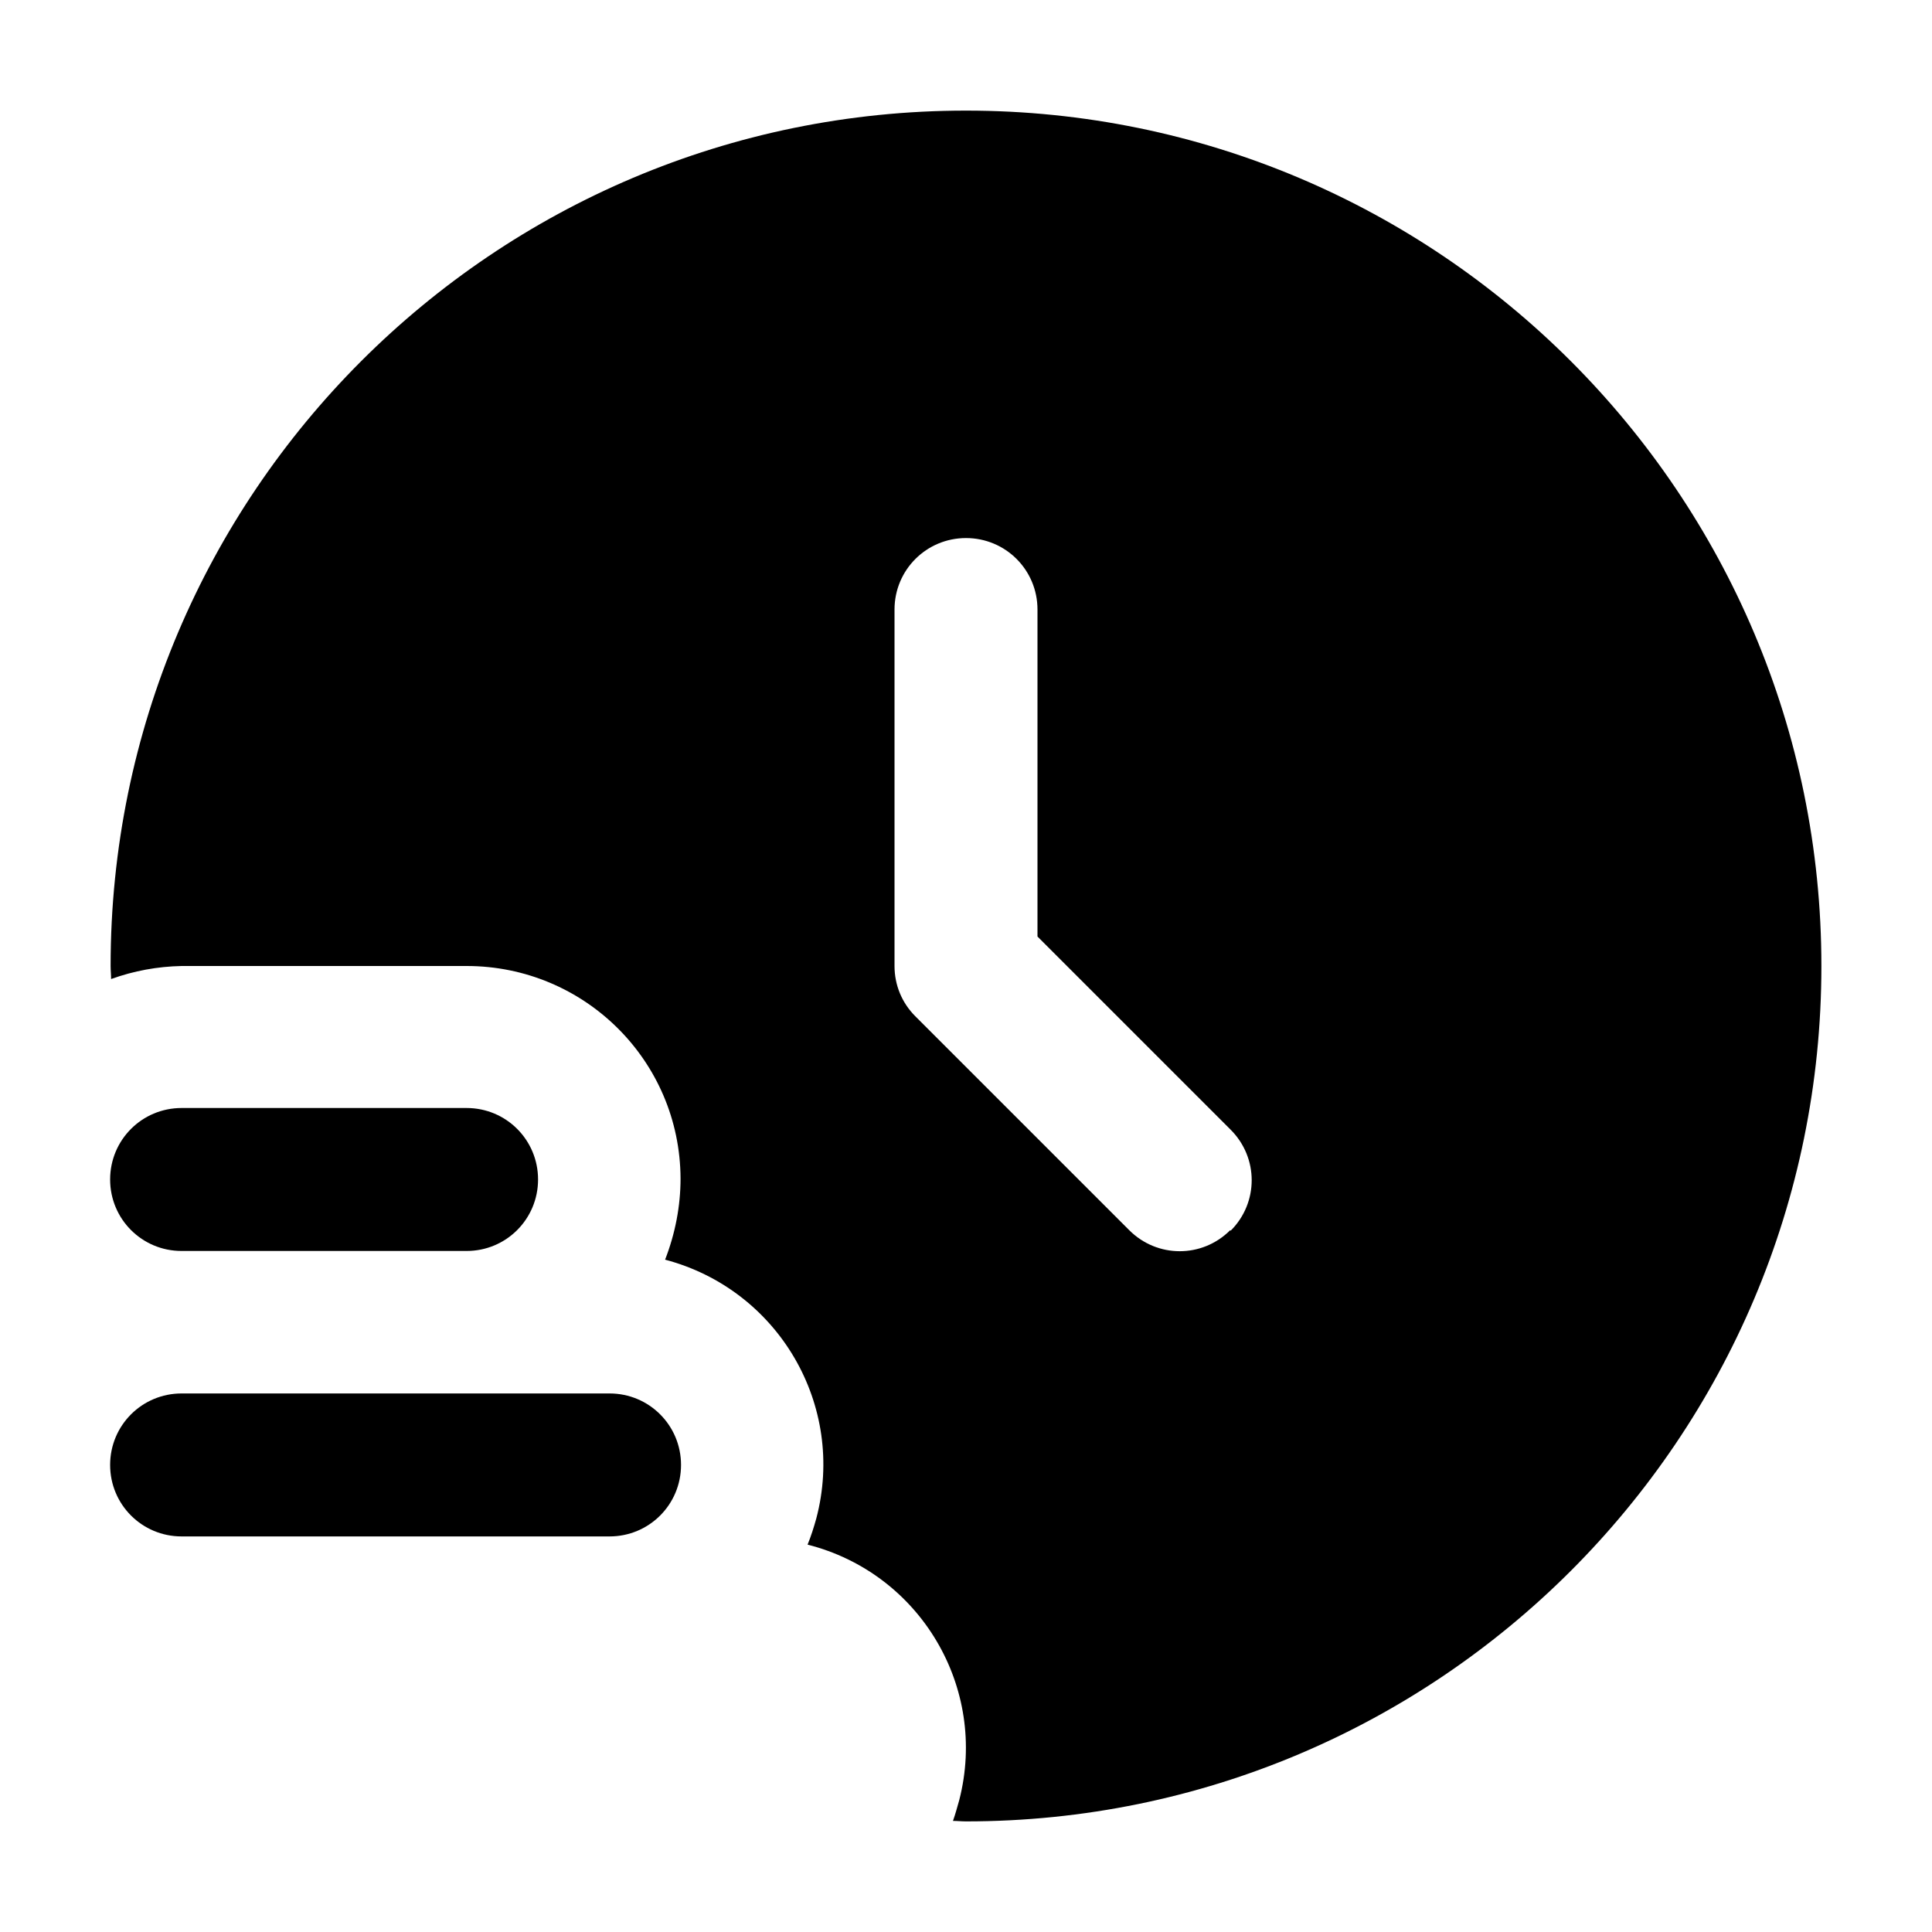
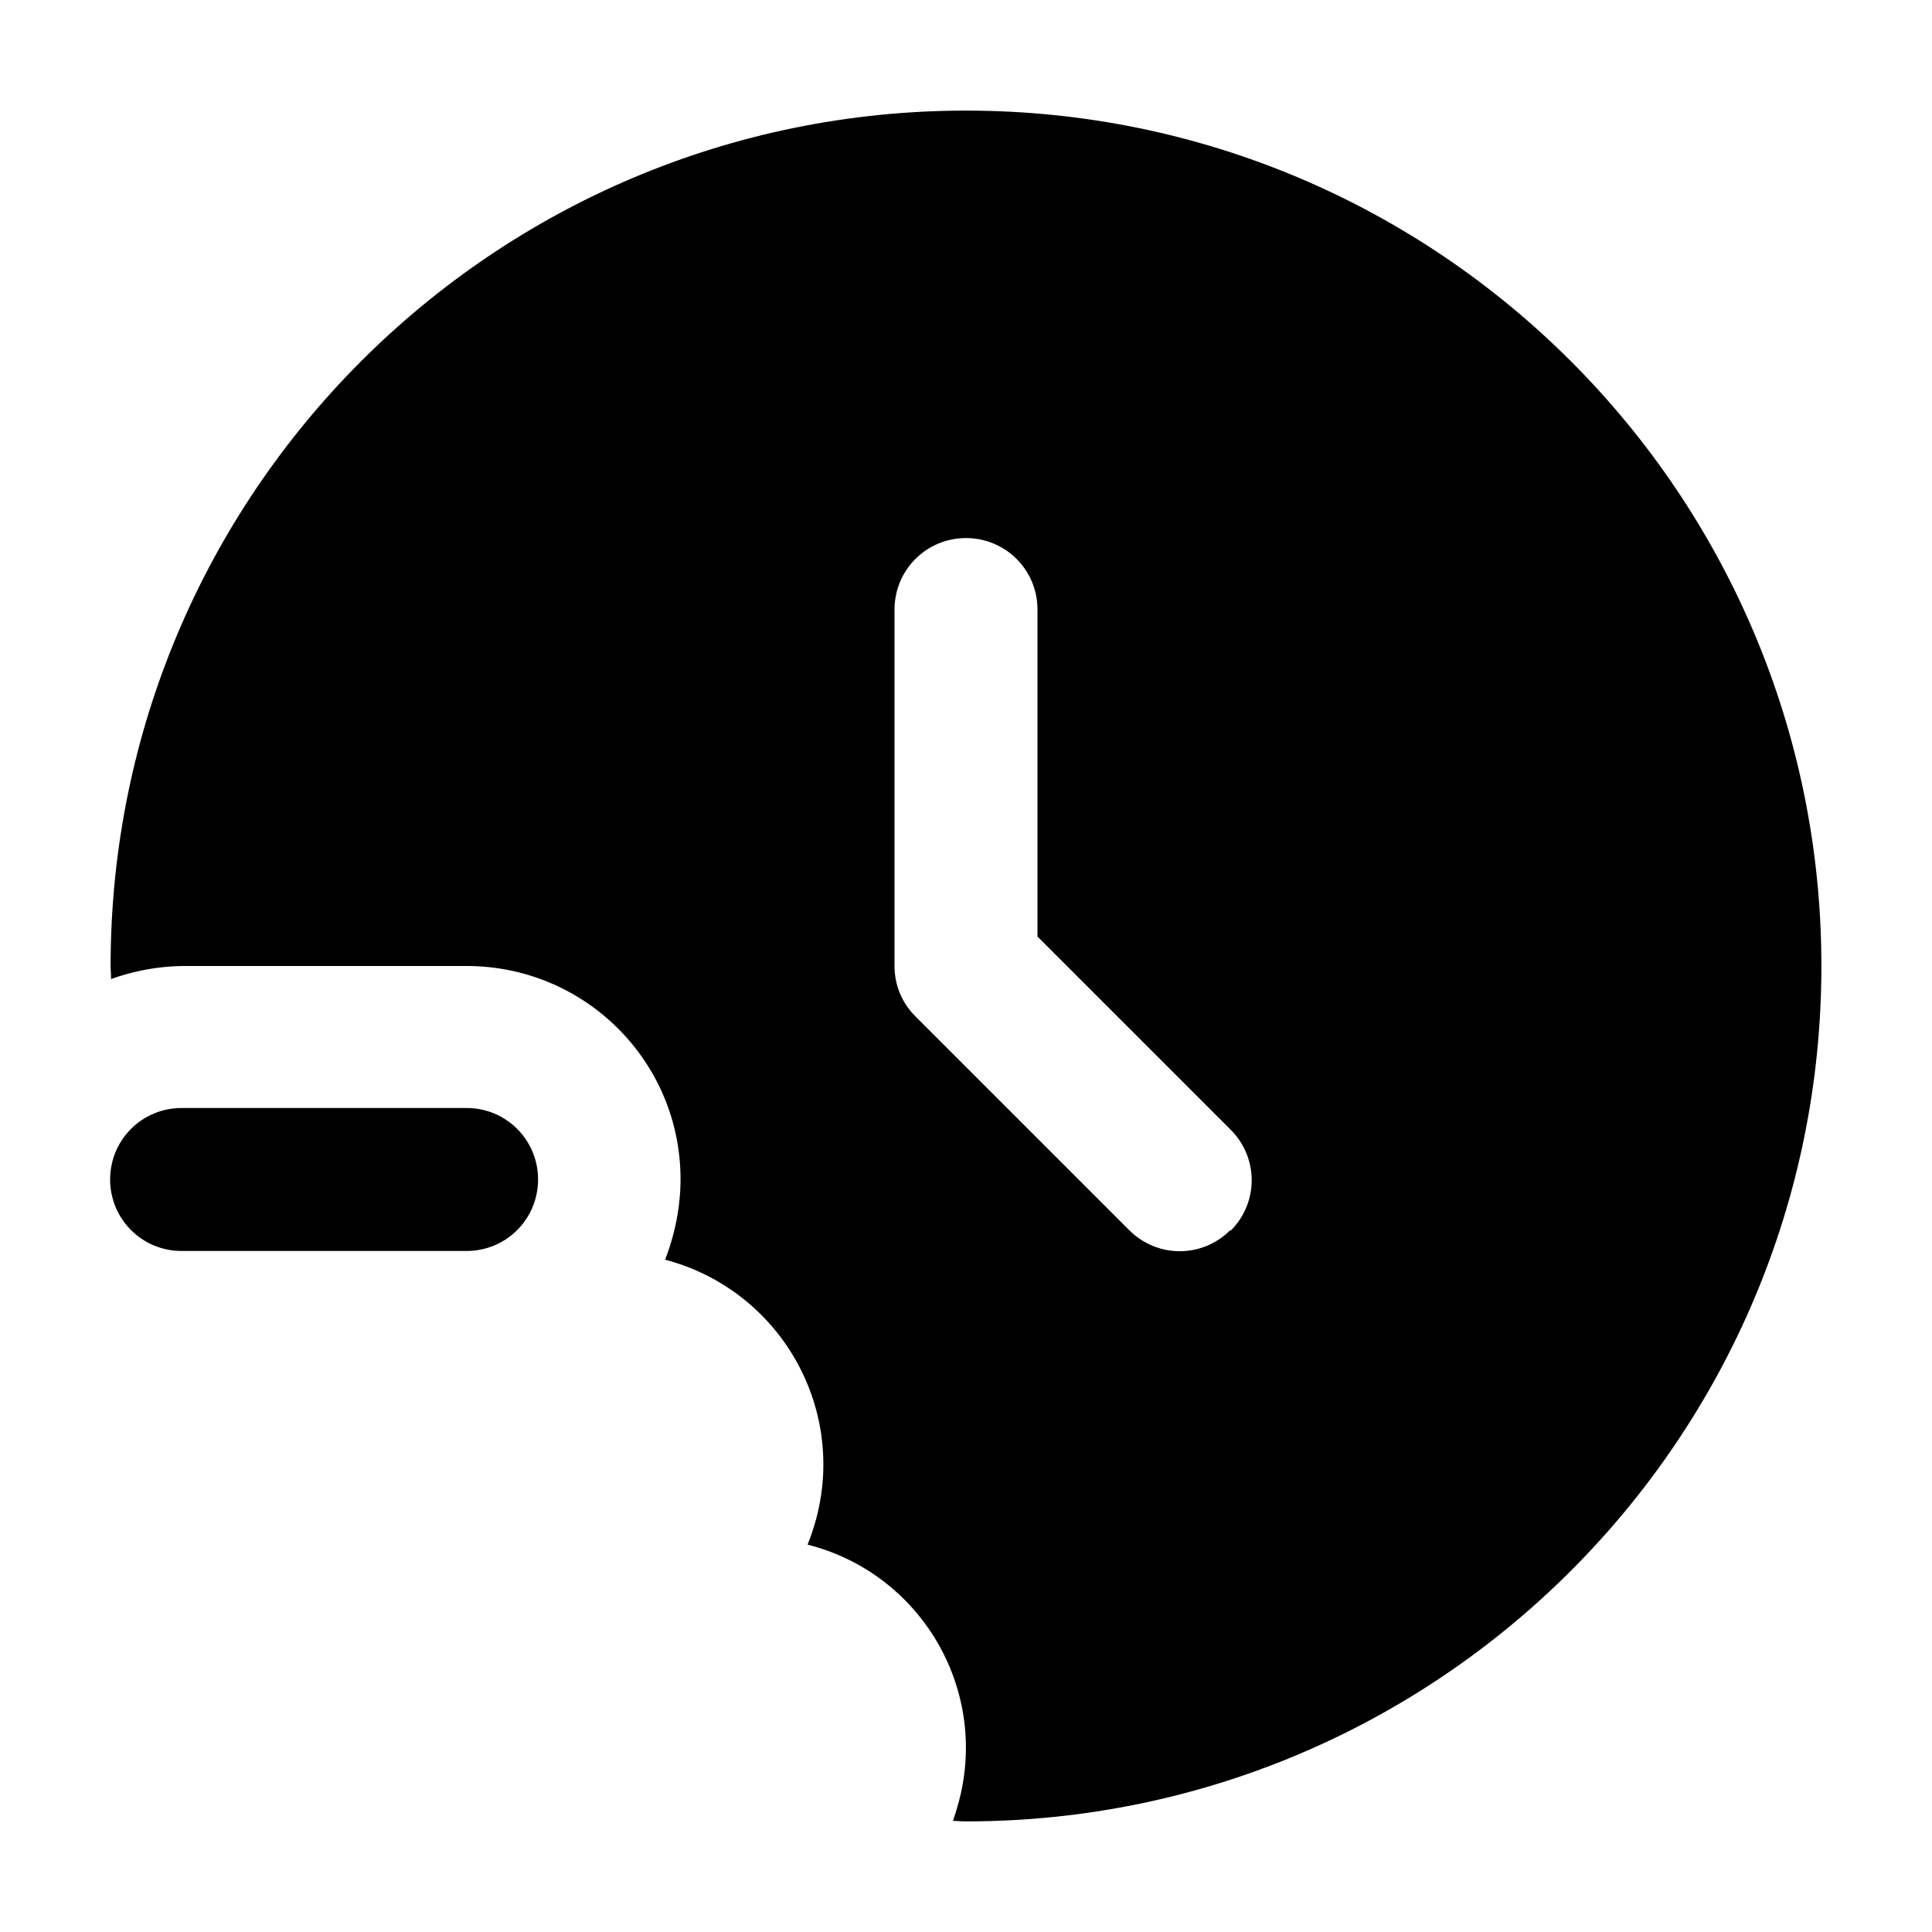
<svg xmlns="http://www.w3.org/2000/svg" id="Layer_1" viewBox="0 0 40 40">
-   <path d="m3.76,31.81h8.86c.82,0,1.48-.66,1.48-1.48s-.66-1.48-1.48-1.48H3.76c-.82,0-1.48.66-1.48,1.48s.66,1.48,1.48,1.48Z" stroke-width="0" />
  <path d="m3.76,25.9h5.9c.82,0,1.48-.66,1.48-1.48s-.66-1.48-1.48-1.48H3.76c-.82,0-1.48.66-1.48,1.48s.66,1.48,1.48,1.48Z" stroke-width="0" />
  <path d="m20,2.29C10.22,2.29,2.29,10.22,2.29,20c0,.09.01.18.01.27.47-.17.96-.26,1.46-.27h5.9c2.44,0,4.42,1.96,4.43,4.4,0,.57-.11,1.14-.32,1.68,2.35.62,3.75,3.02,3.13,5.36-.05.18-.11.37-.18.54,2.33.59,3.74,2.96,3.14,5.29-.04.14-.08.29-.13.43.09,0,.18.01.27.01,9.78,0,17.71-7.93,17.71-17.71S29.78,2.29,20,2.29h0Zm5.47,23.18c-.58.58-1.51.58-2.09,0l-4.43-4.43c-.28-.28-.43-.65-.43-1.04v-7.38c0-.82.66-1.48,1.48-1.48s1.48.66,1.48,1.48v6.77l4,4c.58.58.58,1.51,0,2.09h0Z" stroke-width="0" />
</svg>